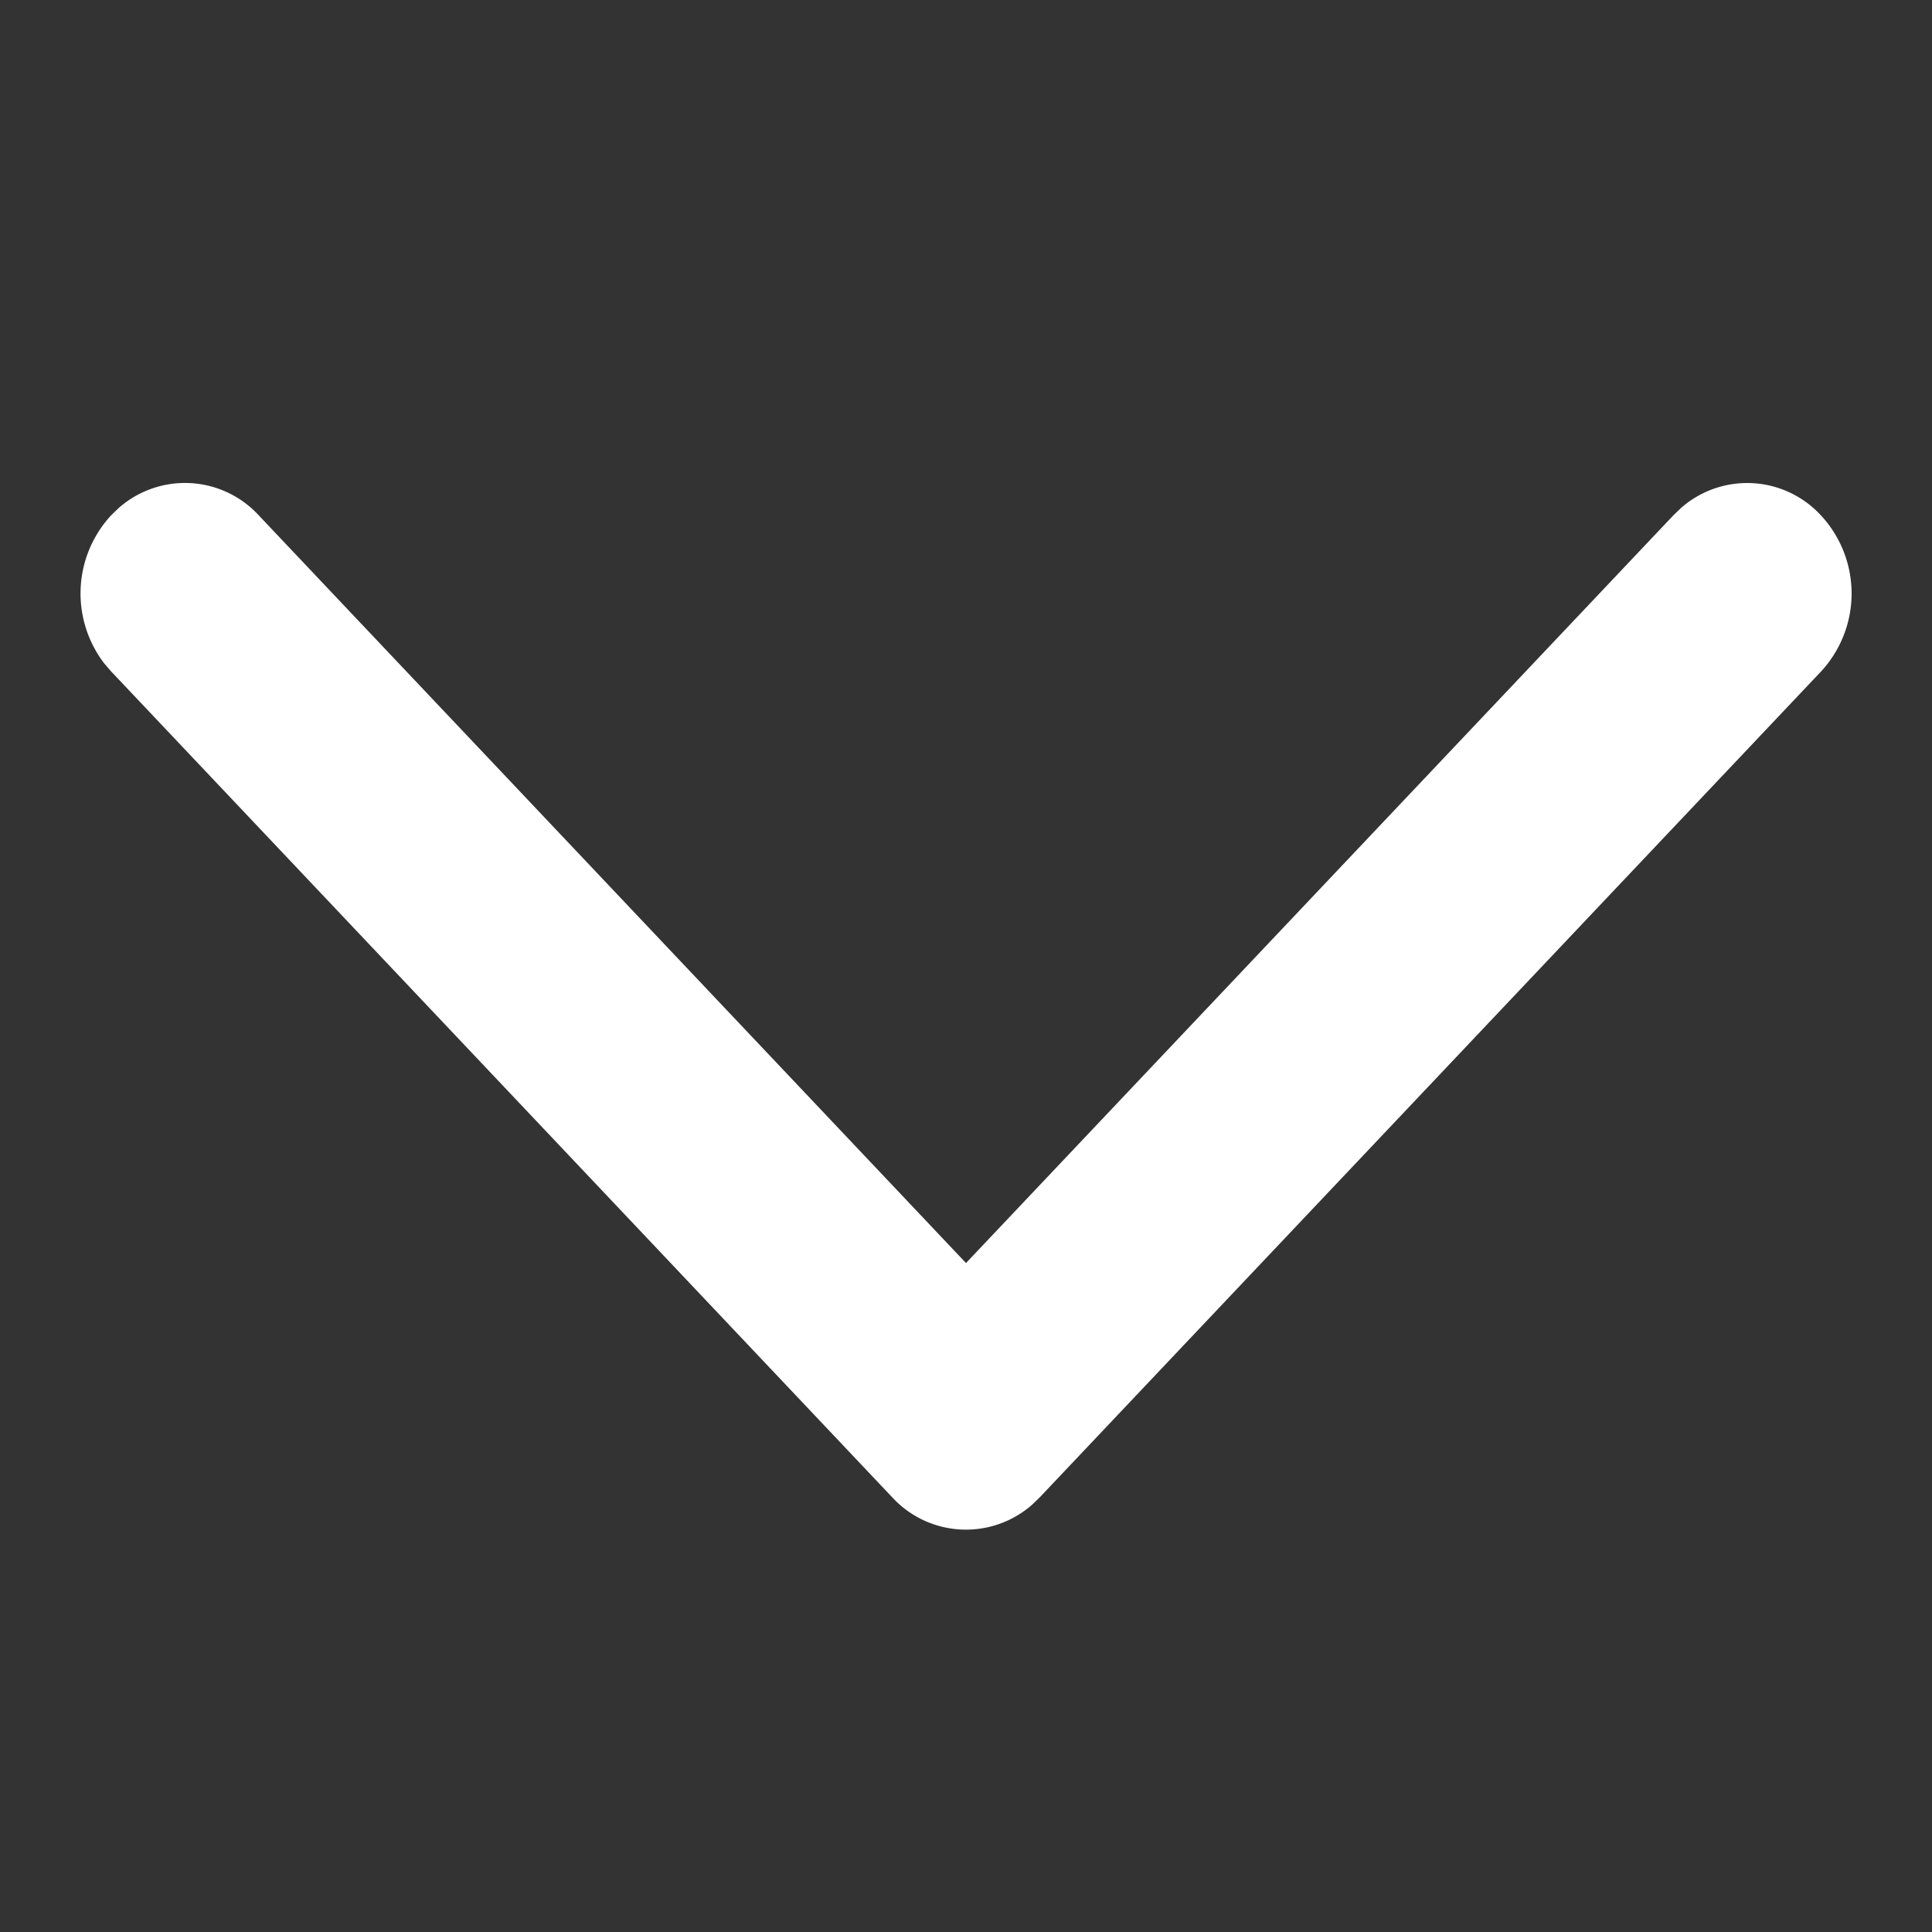
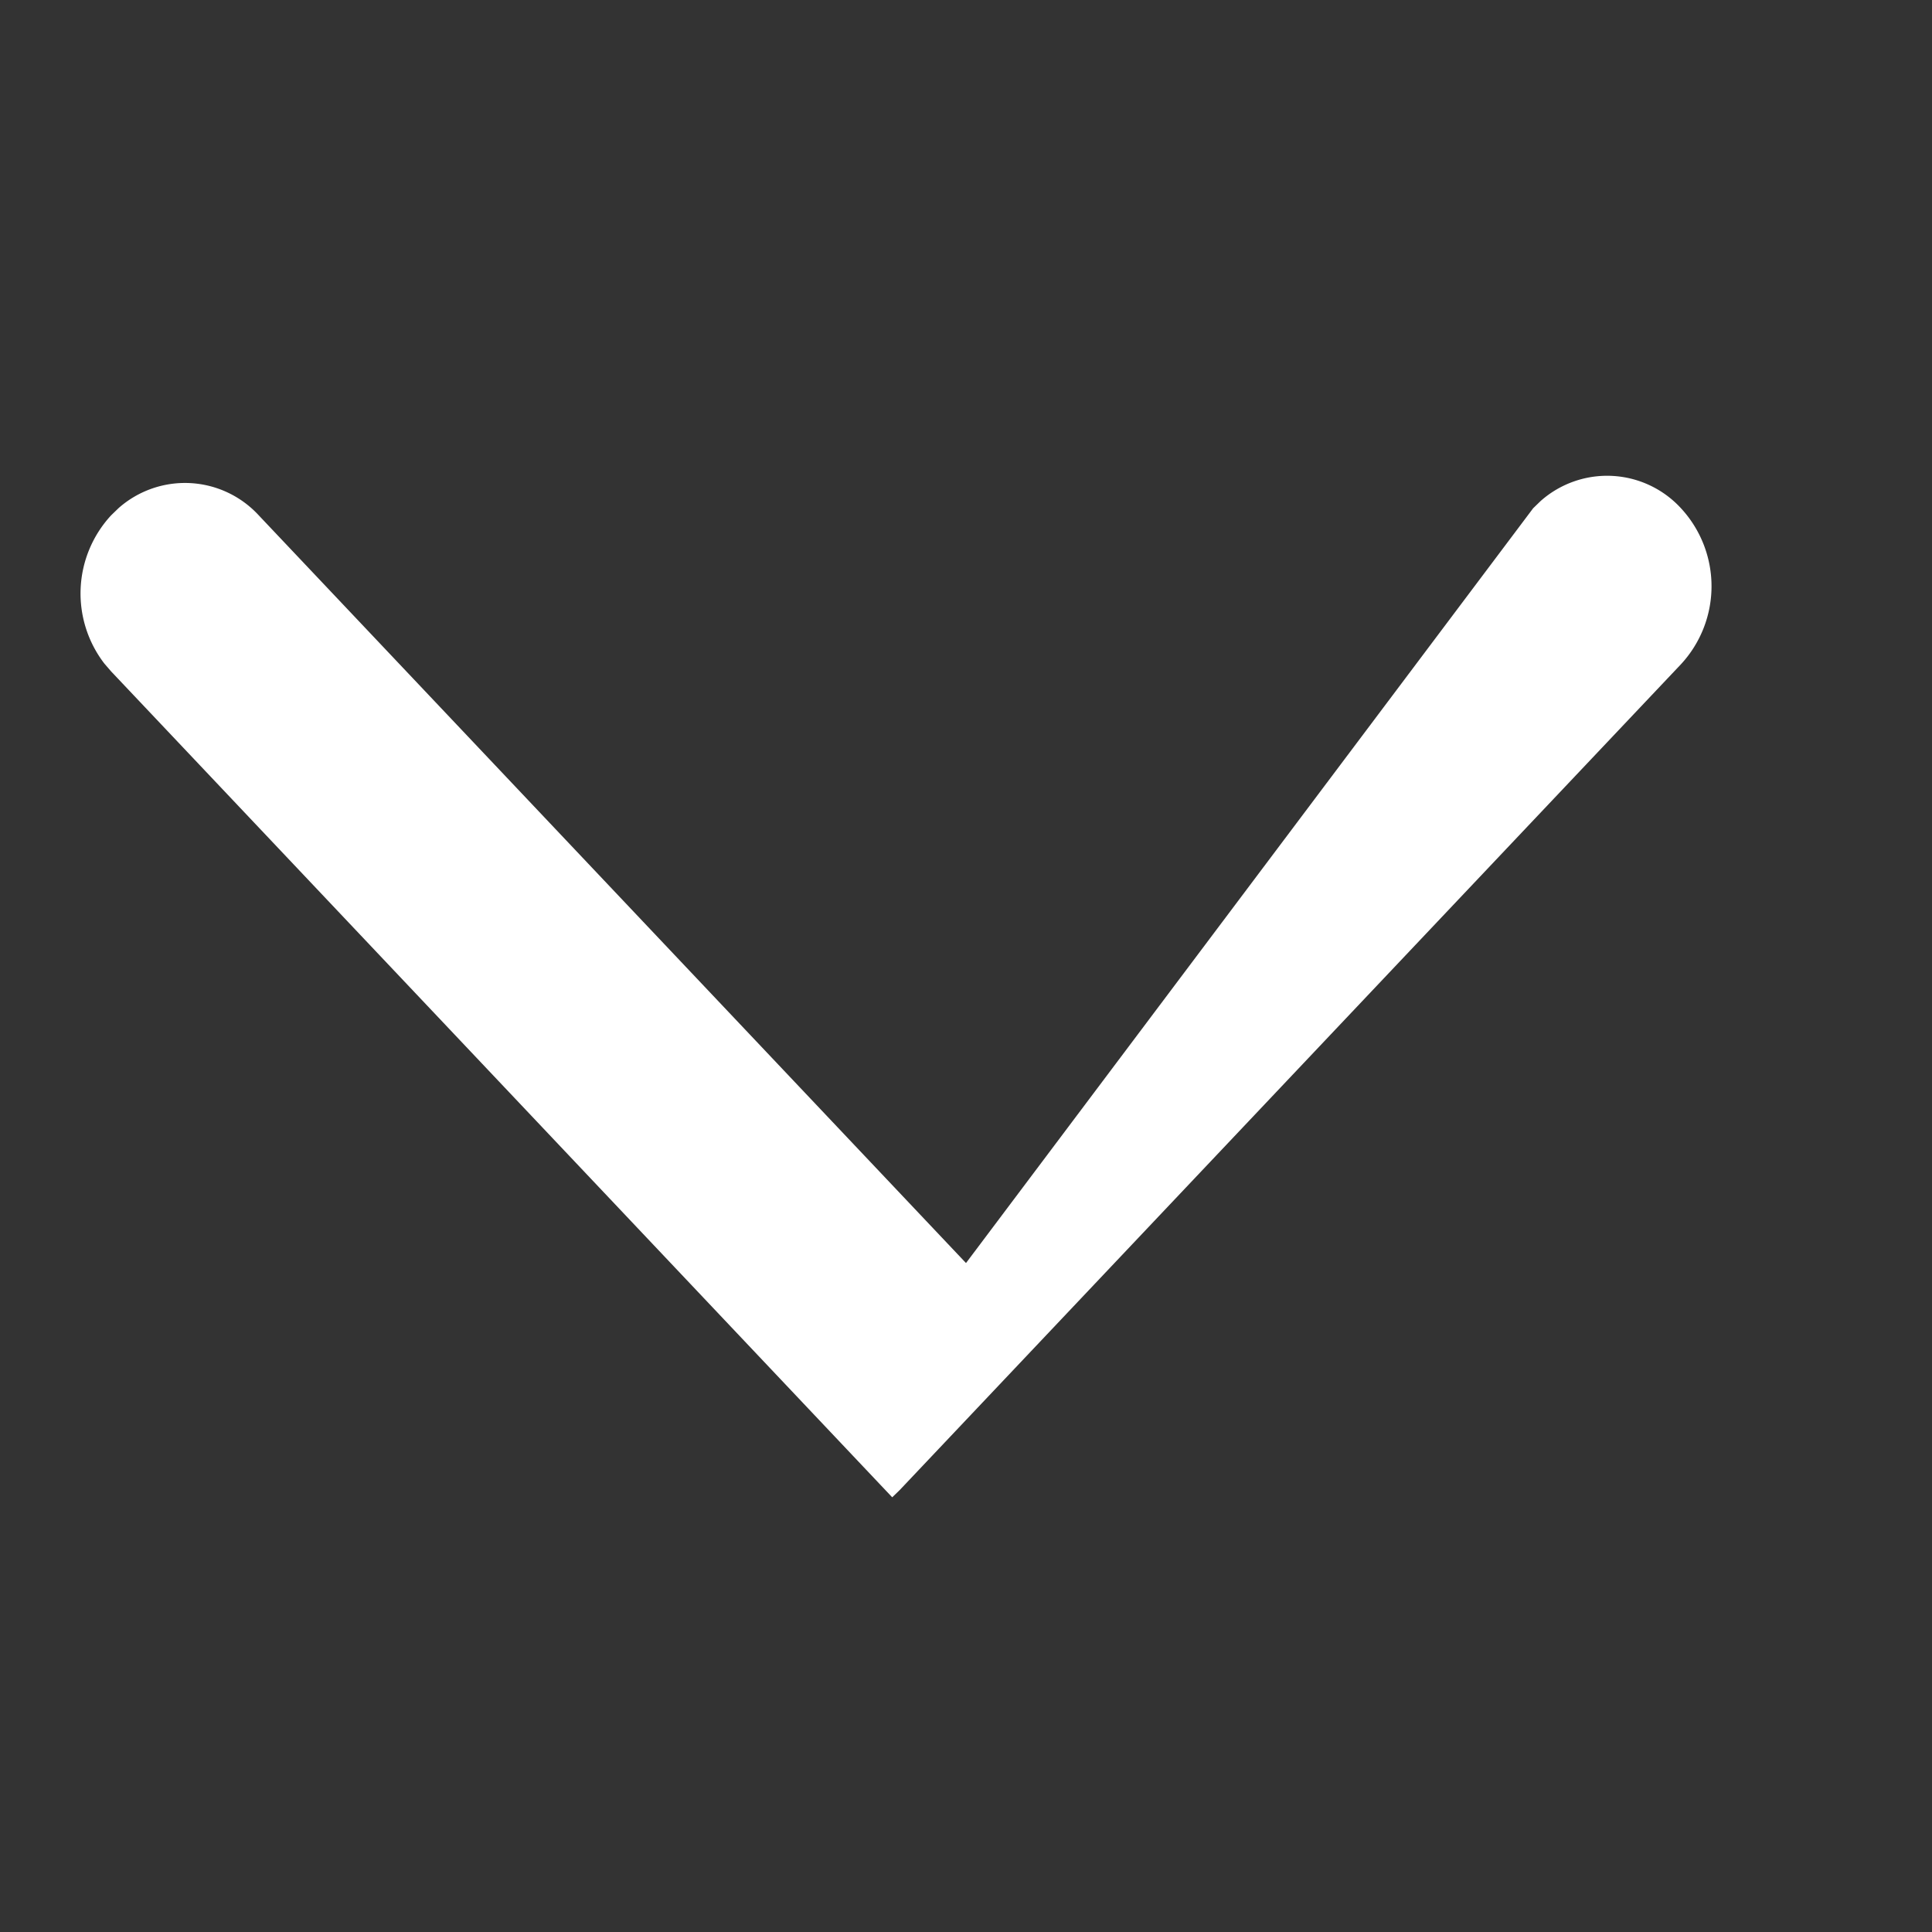
<svg xmlns="http://www.w3.org/2000/svg" width="16" height="16" viewBox="0 0 16 16">
  <rect x="0" y="0" width="16" height="16" fill="#333333" stroke="none" />
-   <path d="M.92 4.268a.953.953 0 0 0-.056 1.227l.056.065L7.389 12.4a.83.83 0 0 0 1.16.06l.062-.06 6.47-6.839a.951.951 0 0 0 0-1.292.83.83 0 0 0-1.162-.06l-.062.06L8 10.46 2.143 4.268a.83.83 0 0 0-1.161-.06l-.062.06z" fill="#FFF" fill-rule="nonzero" />
+   <path d="M.92 4.268a.953.953 0 0 0-.056 1.227l.056.065L7.389 12.4l.062-.06 6.47-6.839a.951.951 0 0 0 0-1.292.83.83 0 0 0-1.162-.06l-.062.06L8 10.46 2.143 4.268a.83.83 0 0 0-1.161-.06l-.062.06z" fill="#FFF" fill-rule="nonzero" />
</svg>